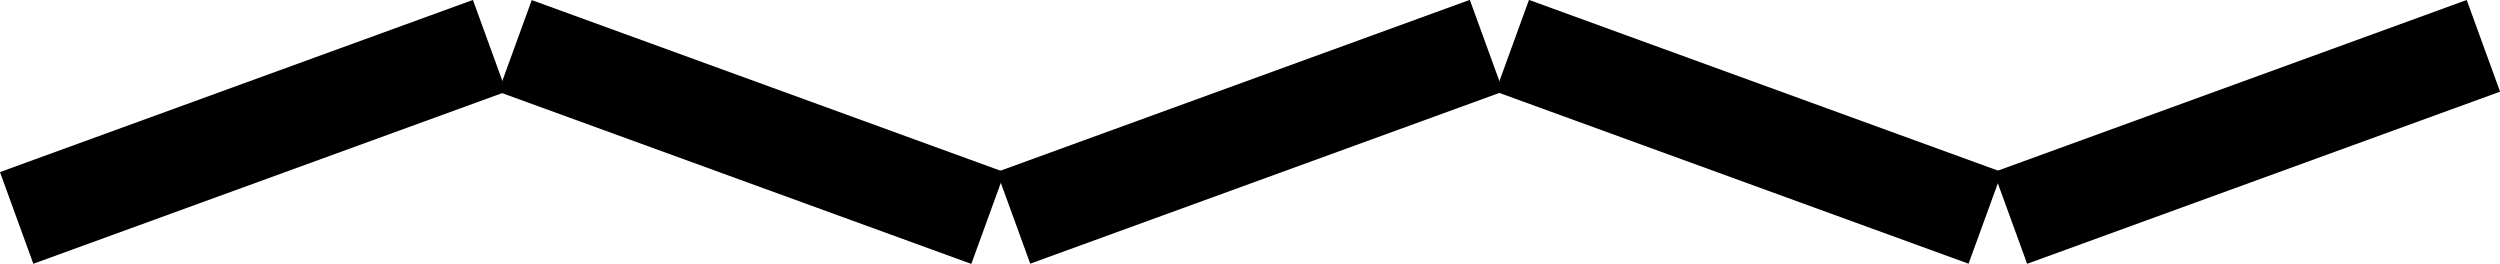
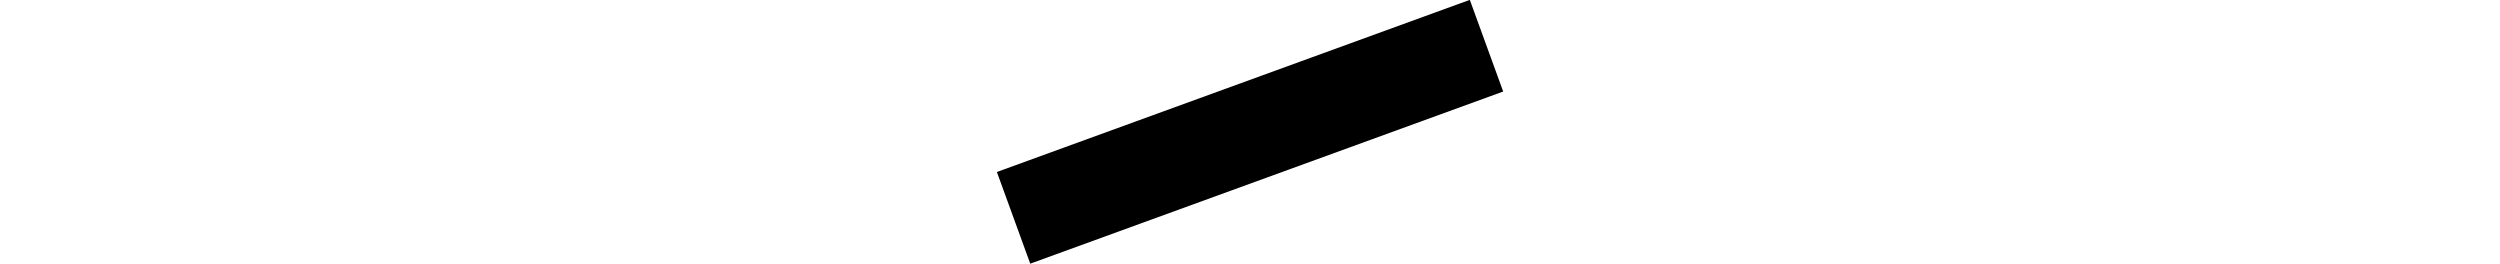
<svg xmlns="http://www.w3.org/2000/svg" id="Laag_1" version="1.1" viewBox="0 0 758.5 80">
-   <rect x=".5" y="25.2" width="152.7" height="29.6" transform="translate(-9.1 28.7) rotate(-20)" />
  <rect x="302.9" y="25.2" width="152.7" height="29.6" transform="translate(9.2 132.1) rotate(-20)" />
-   <rect x="605.4" y="25.2" width="152.7" height="29.6" transform="translate(27.4 235.6) rotate(-20)" />
-   <rect x="515.7" y="-36.3" width="29.6" height="152.7" transform="translate(311.5 524.8) rotate(-70)" />
-   <rect x="213.2" y="-36.3" width="29.6" height="152.7" transform="translate(112.4 240.6) rotate(-70)" />
</svg>